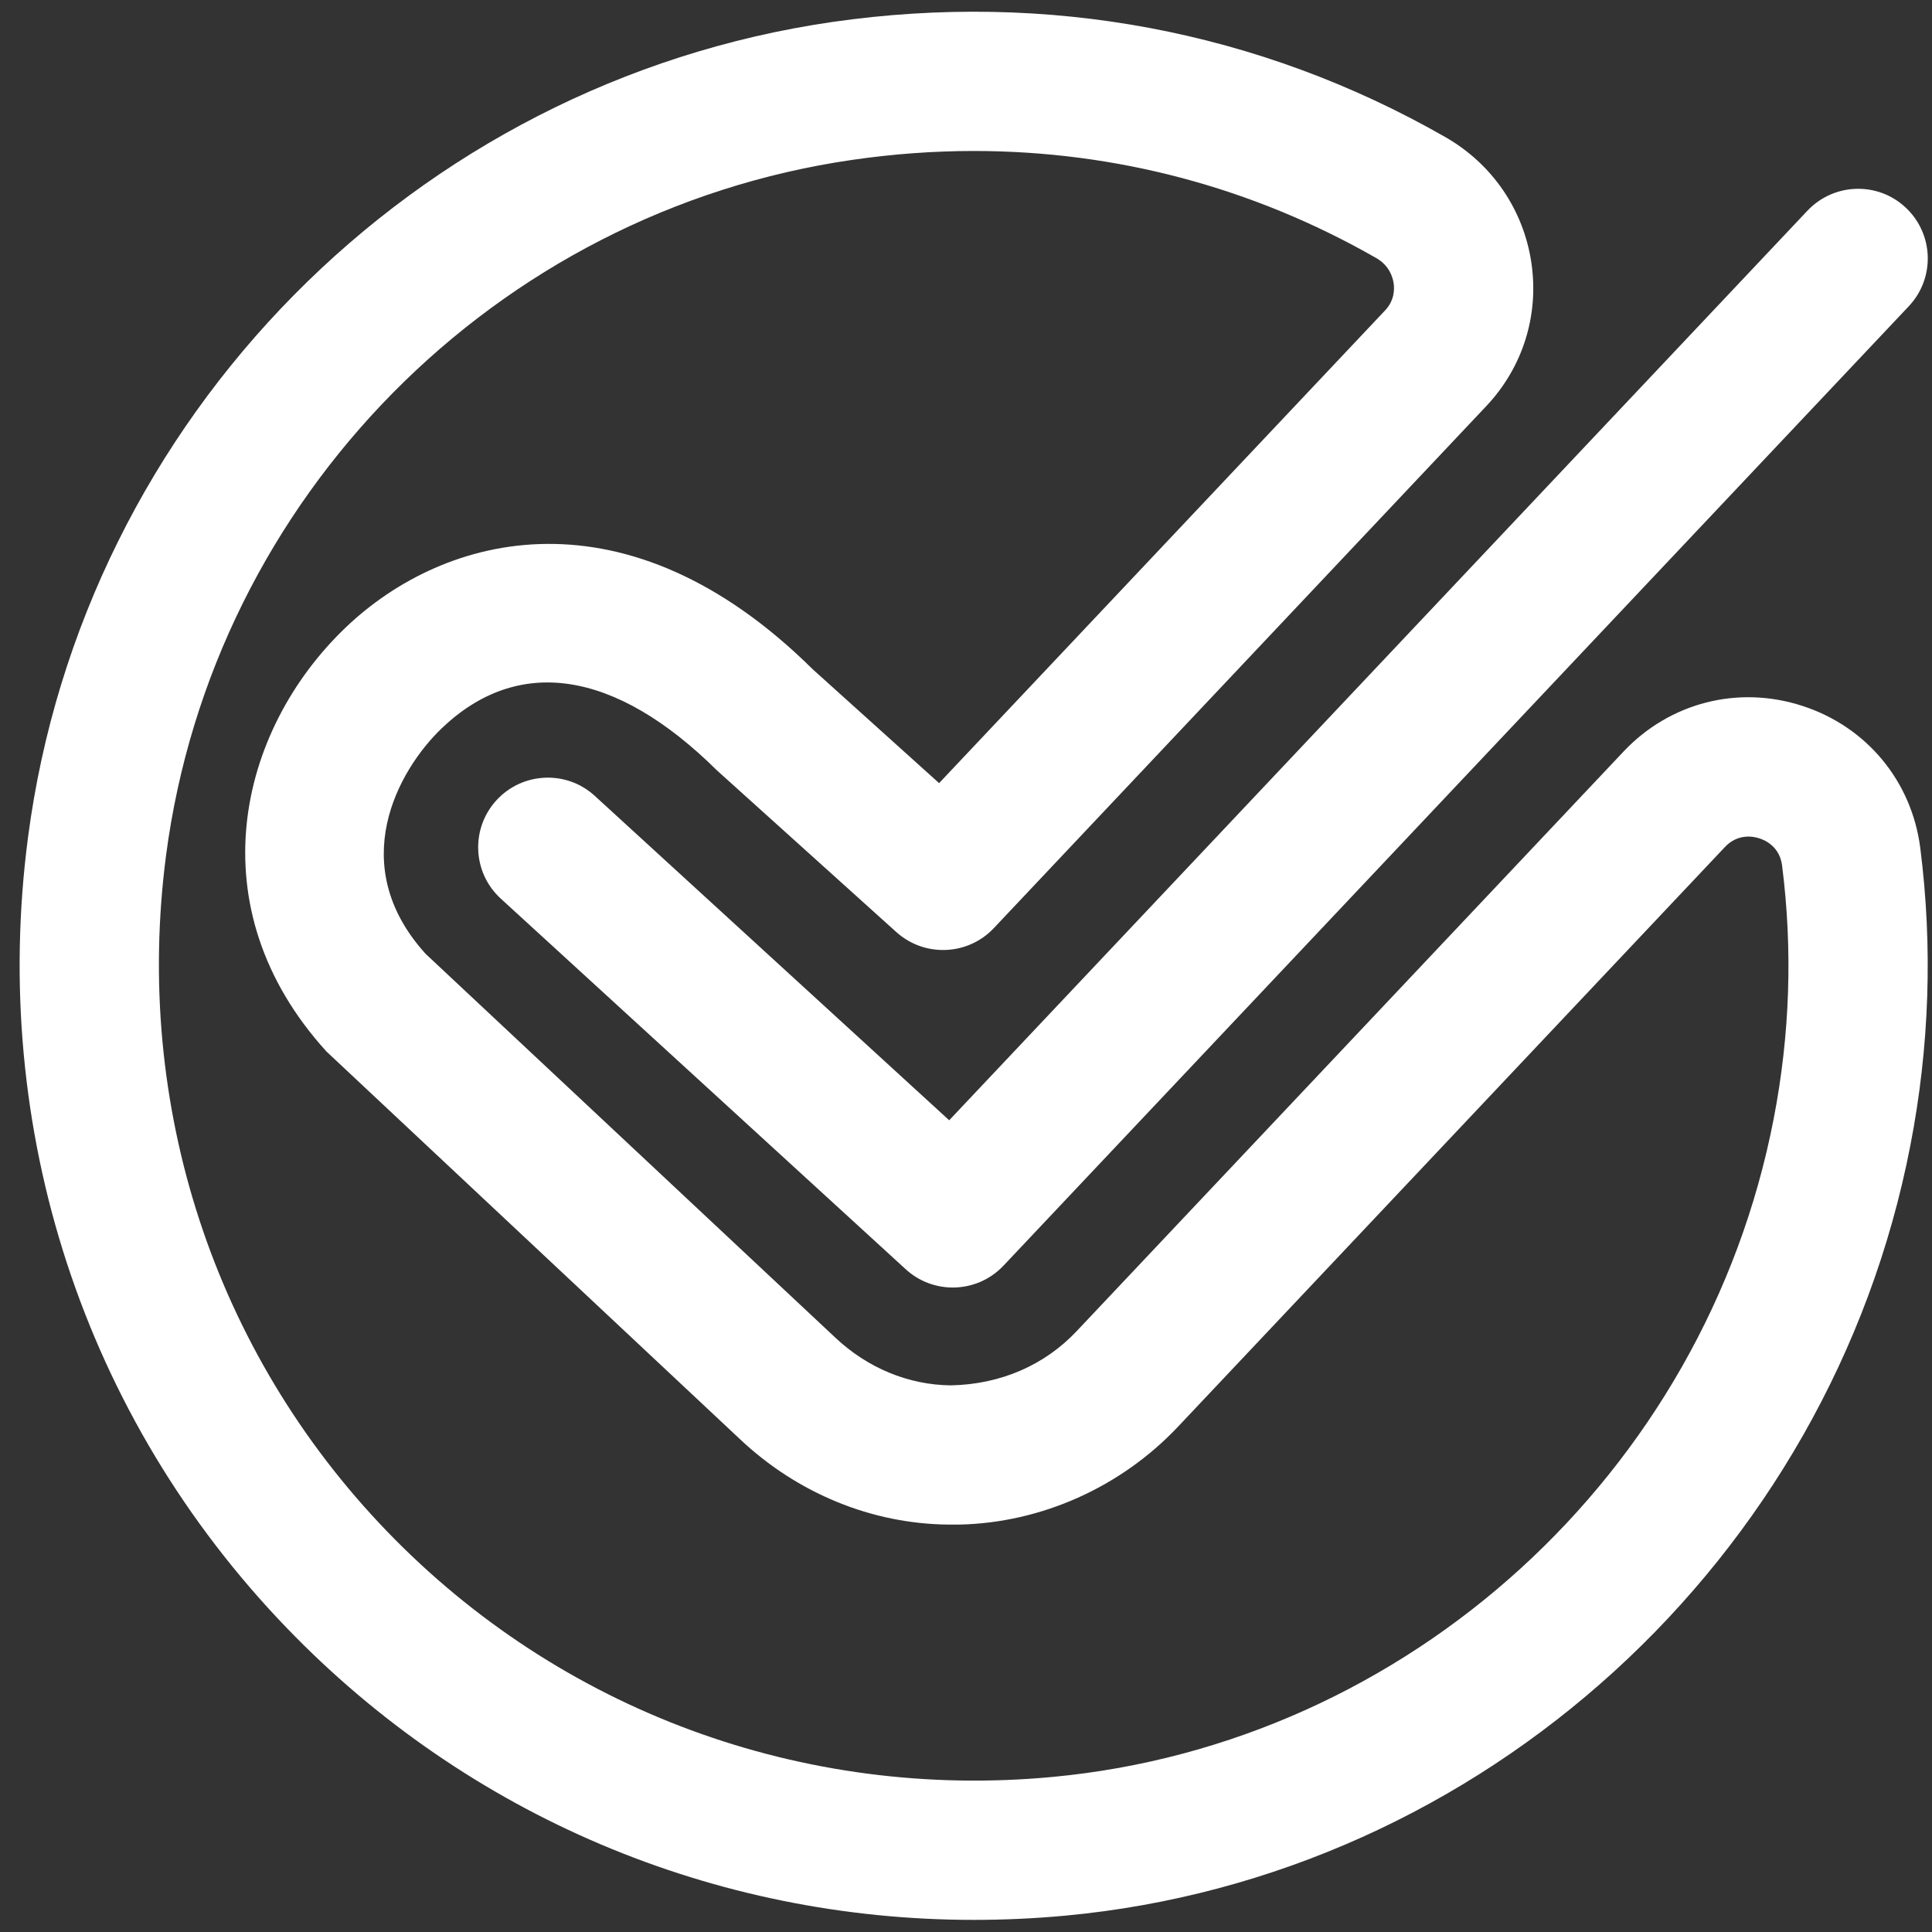
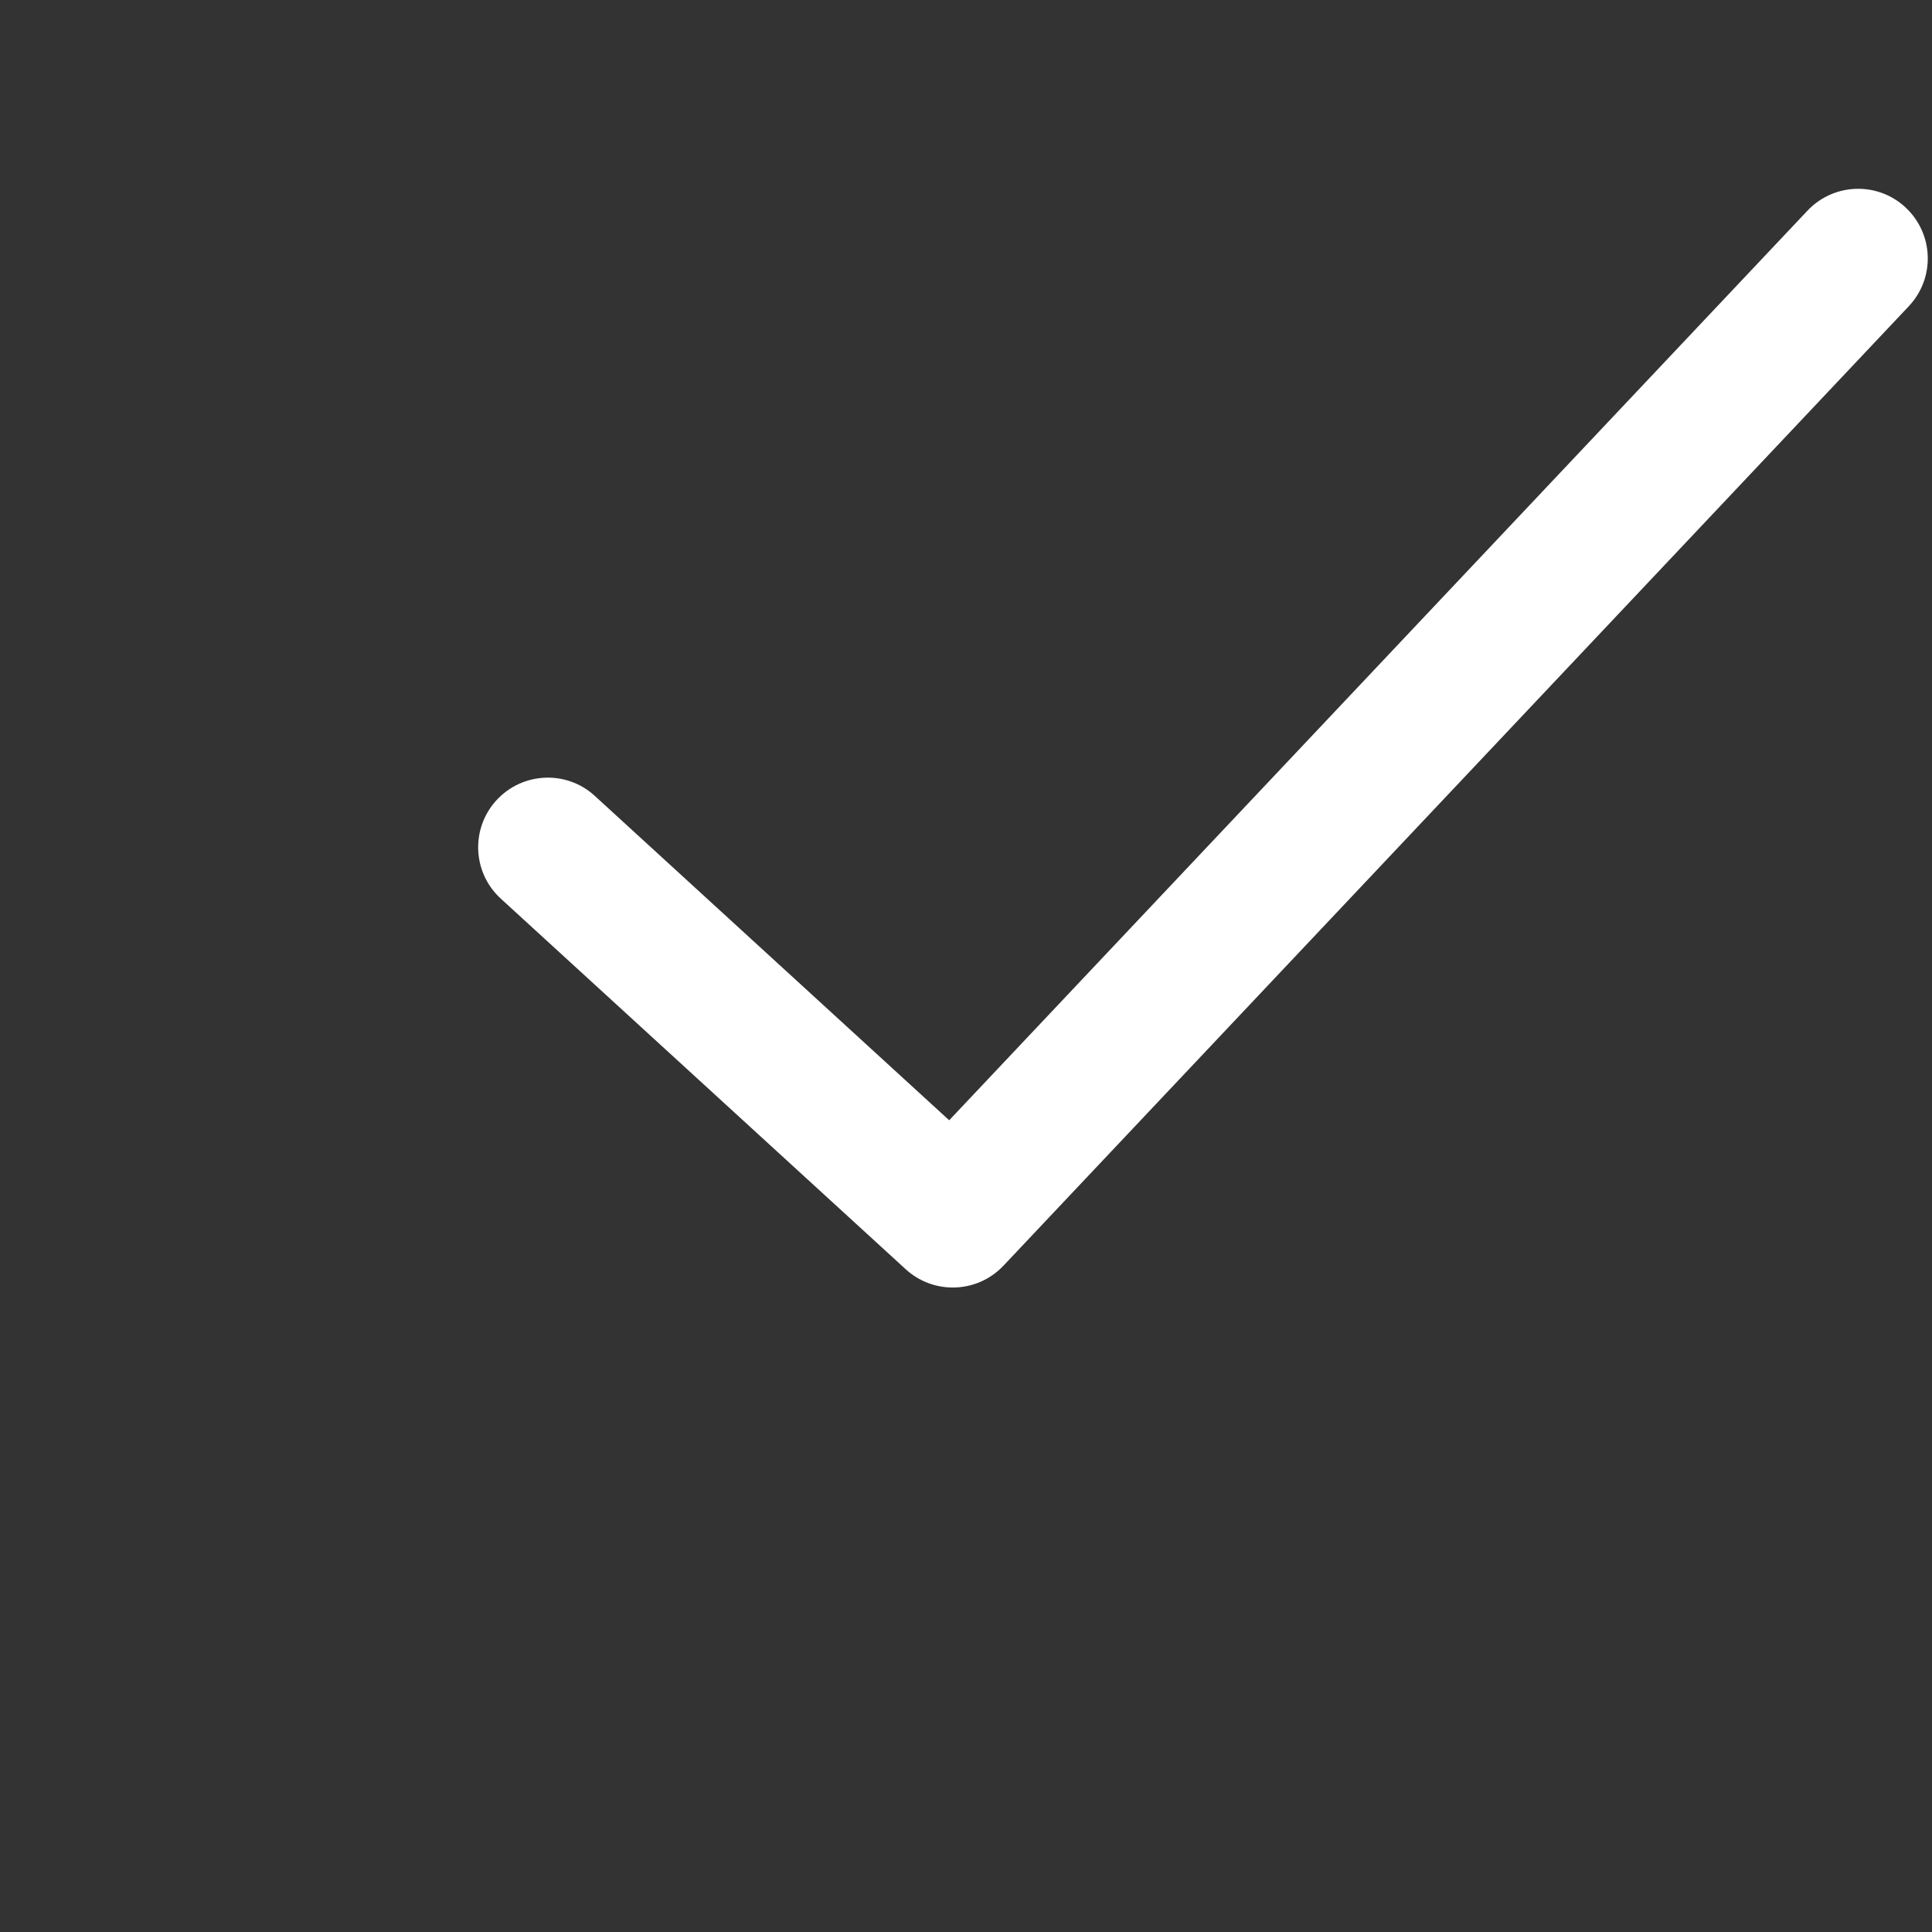
<svg xmlns="http://www.w3.org/2000/svg" fill="none" viewBox="0 0 81 81" height="81" width="81">
  <rect x="0" y="0" width="81" height="81" fill="#333333" stroke="none" />
-   <path fill="white" d="M40.837 80.492C29.959 80.495 19.622 76.142 12.017 68.247C3.518 59.43 -0.434 47.347 1.176 35.094C3.484 17.519 17.35 3.467 34.897 0.921C43.909 -0.379 52.798 1.284 60.601 5.75C62.561 6.873 63.876 8.794 64.204 11.019C64.53 13.219 63.842 15.405 62.316 17.023L41.664 38.915C40.572 40.07 38.76 40.137 37.584 39.082L30.063 32.303C25.779 28.065 21.716 27.48 18.522 30.532C16.682 32.295 14.468 36.269 17.846 39.992L35.017 56.077C36.37 57.355 38.088 58.063 39.862 58.082C41.976 58.041 43.811 57.216 45.131 55.818L68.067 31.51C70.005 29.455 72.876 28.717 75.572 29.597C78.256 30.468 80.147 32.746 80.507 35.542C81.036 39.689 80.896 43.897 80.089 48.043C76.719 65.406 62.155 78.679 44.672 80.314C43.388 80.433 42.11 80.492 40.837 80.492ZM40.829 6.33C39.141 6.33 37.44 6.455 35.732 6.703C20.764 8.872 8.934 20.861 6.963 35.854C5.59 46.333 8.962 56.665 16.219 64.195C23.477 71.728 33.677 75.482 44.126 74.499C59.047 73.104 71.478 61.767 74.358 46.929C75.046 43.392 75.165 39.811 74.714 36.283C74.614 35.506 74.018 35.23 73.767 35.15C73.505 35.063 72.859 34.938 72.316 35.514L49.381 59.823L49.378 59.826C46.991 62.352 43.655 63.844 40.227 63.919H39.762C36.554 63.889 33.432 62.613 31.015 60.33L13.688 44.086C8.205 38.057 9.981 30.627 14.484 26.316C18.67 22.312 26.306 20.373 34.073 28.059L39.372 32.833L58.069 13.016C58.468 12.595 58.465 12.119 58.429 11.874C58.39 11.615 58.245 11.131 57.699 10.819C52.514 7.85 46.76 6.33 40.829 6.33Z" />
  <path fill="white" d="M39.946 53.98C39.241 53.98 38.534 53.727 37.974 53.215L20.995 37.675C19.806 36.587 19.725 34.74 20.814 33.551C21.9 32.365 23.755 32.278 24.939 33.37L39.795 46.968L75.778 8.833C76.889 7.658 78.738 7.605 79.905 8.711C81.08 9.819 81.133 11.665 80.028 12.838L42.071 53.064C41.494 53.674 40.72 53.98 39.946 53.98Z" />
</svg>